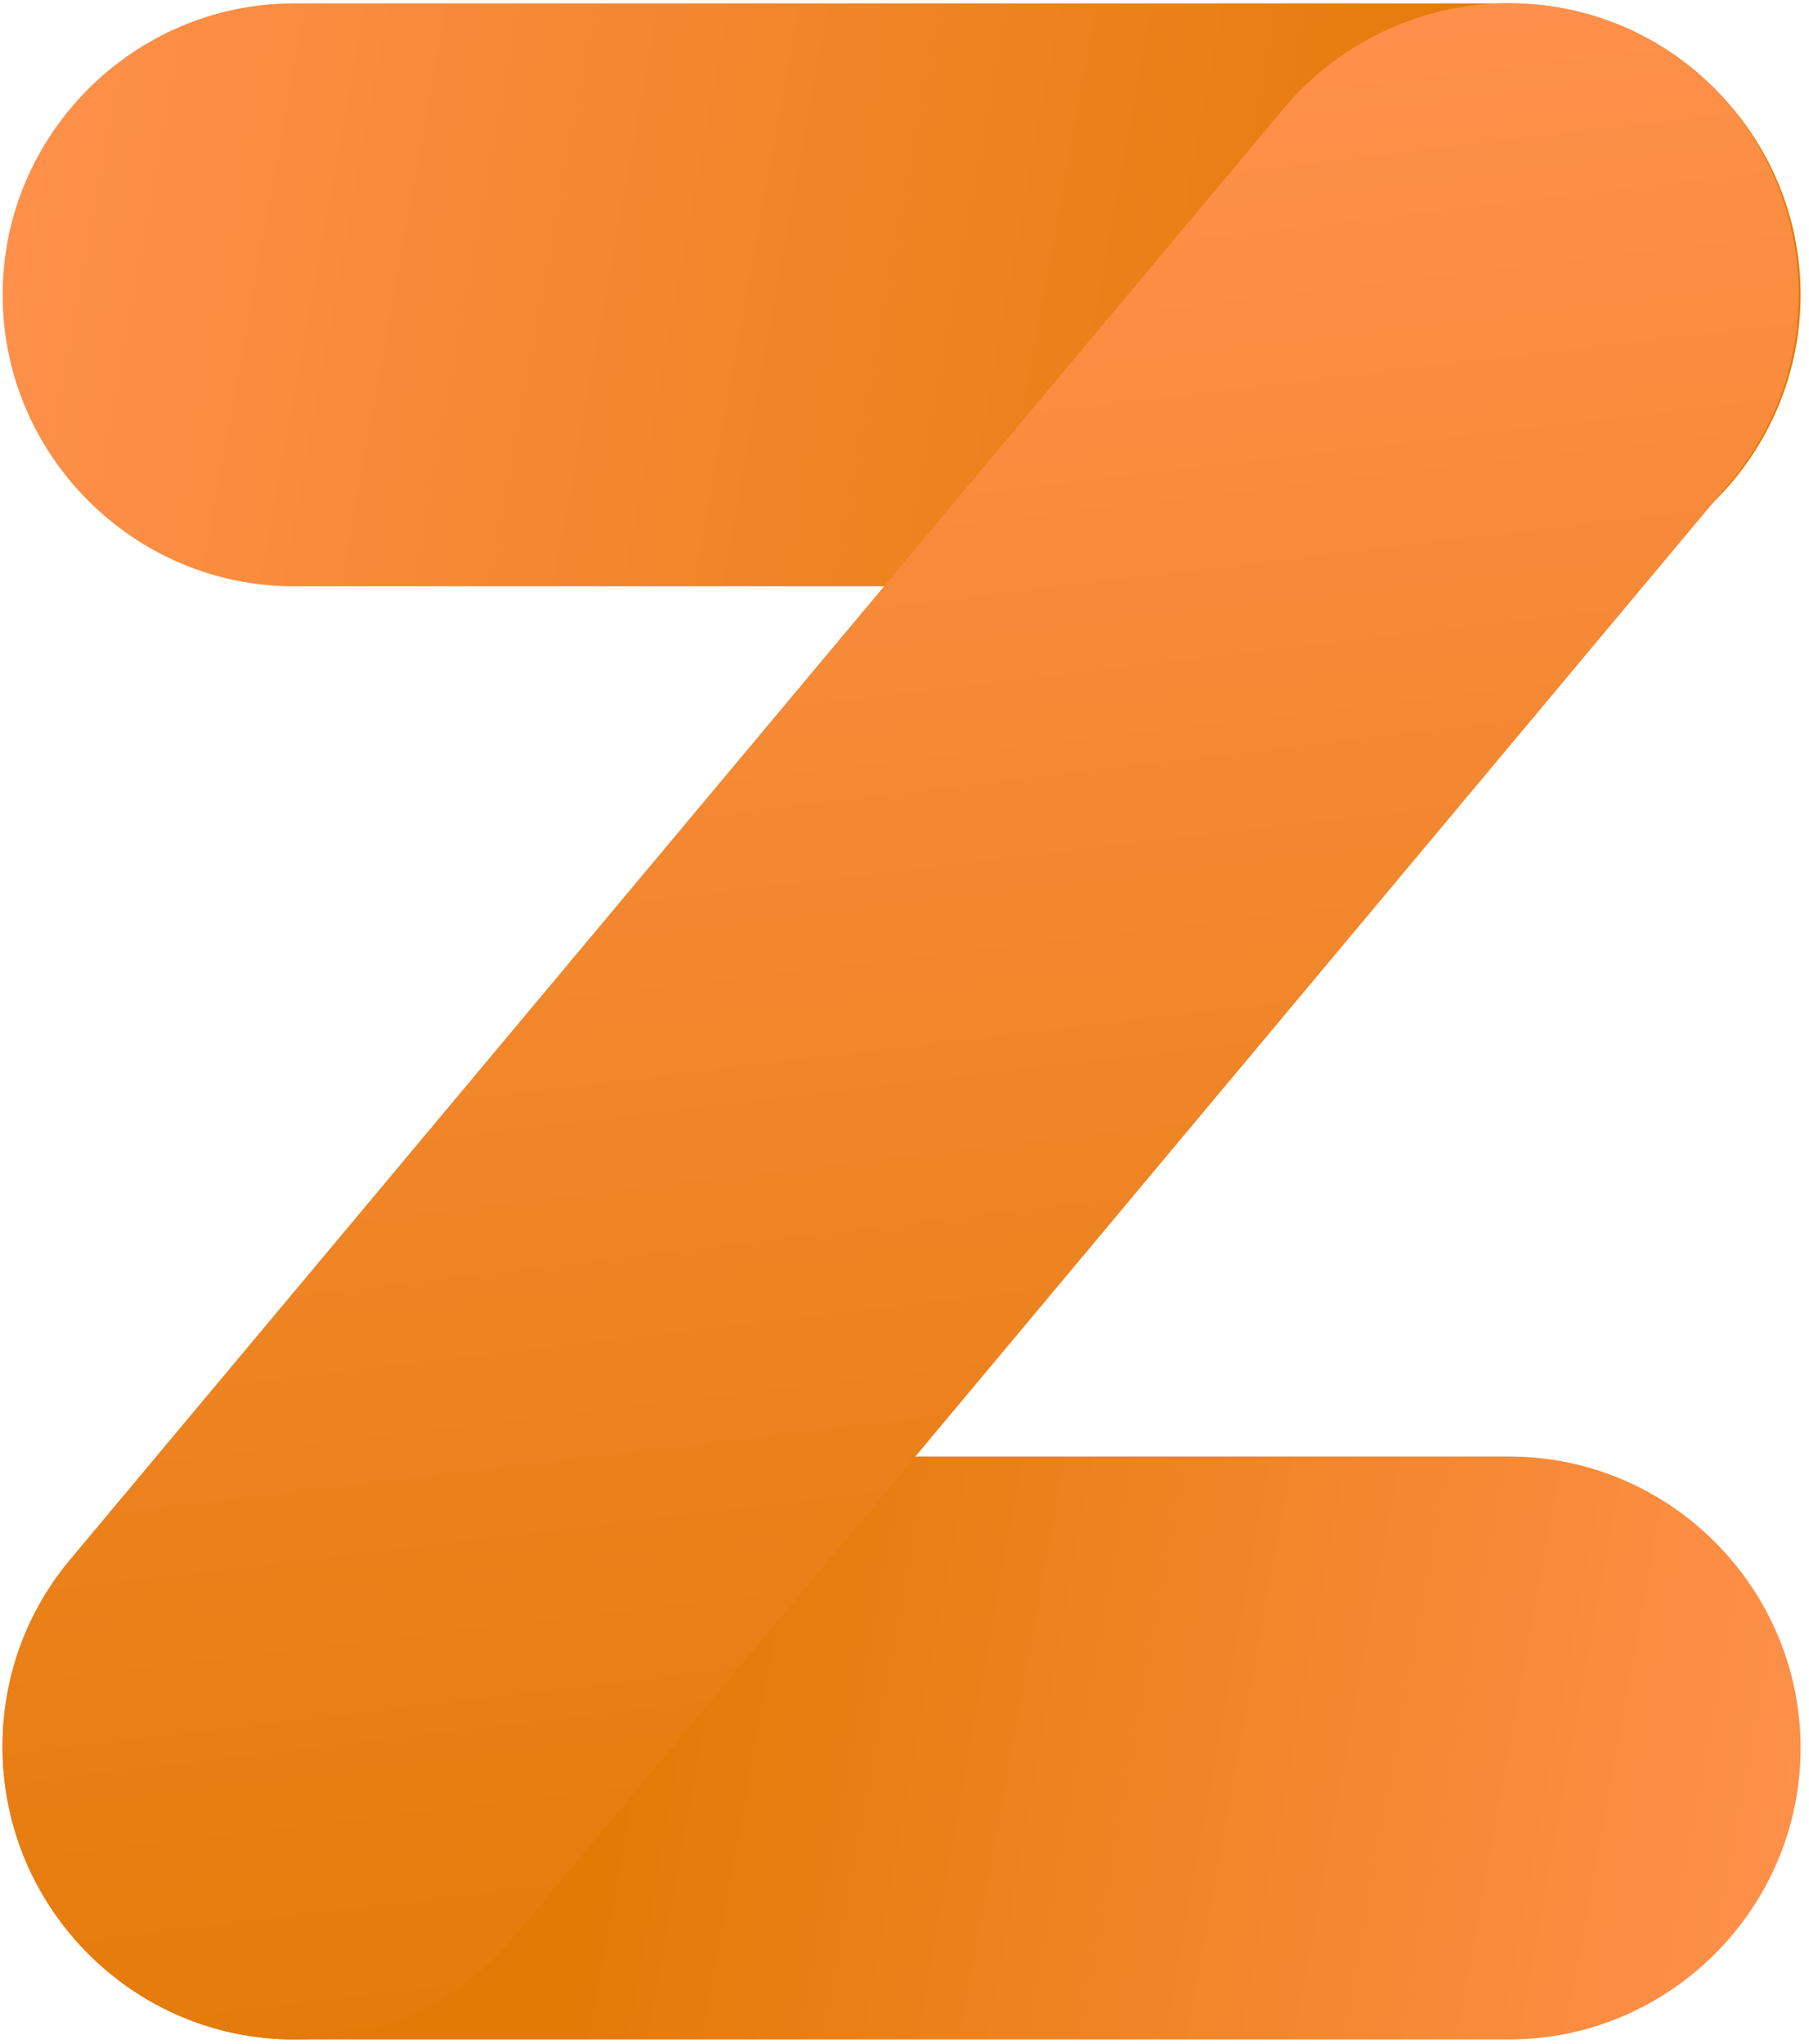
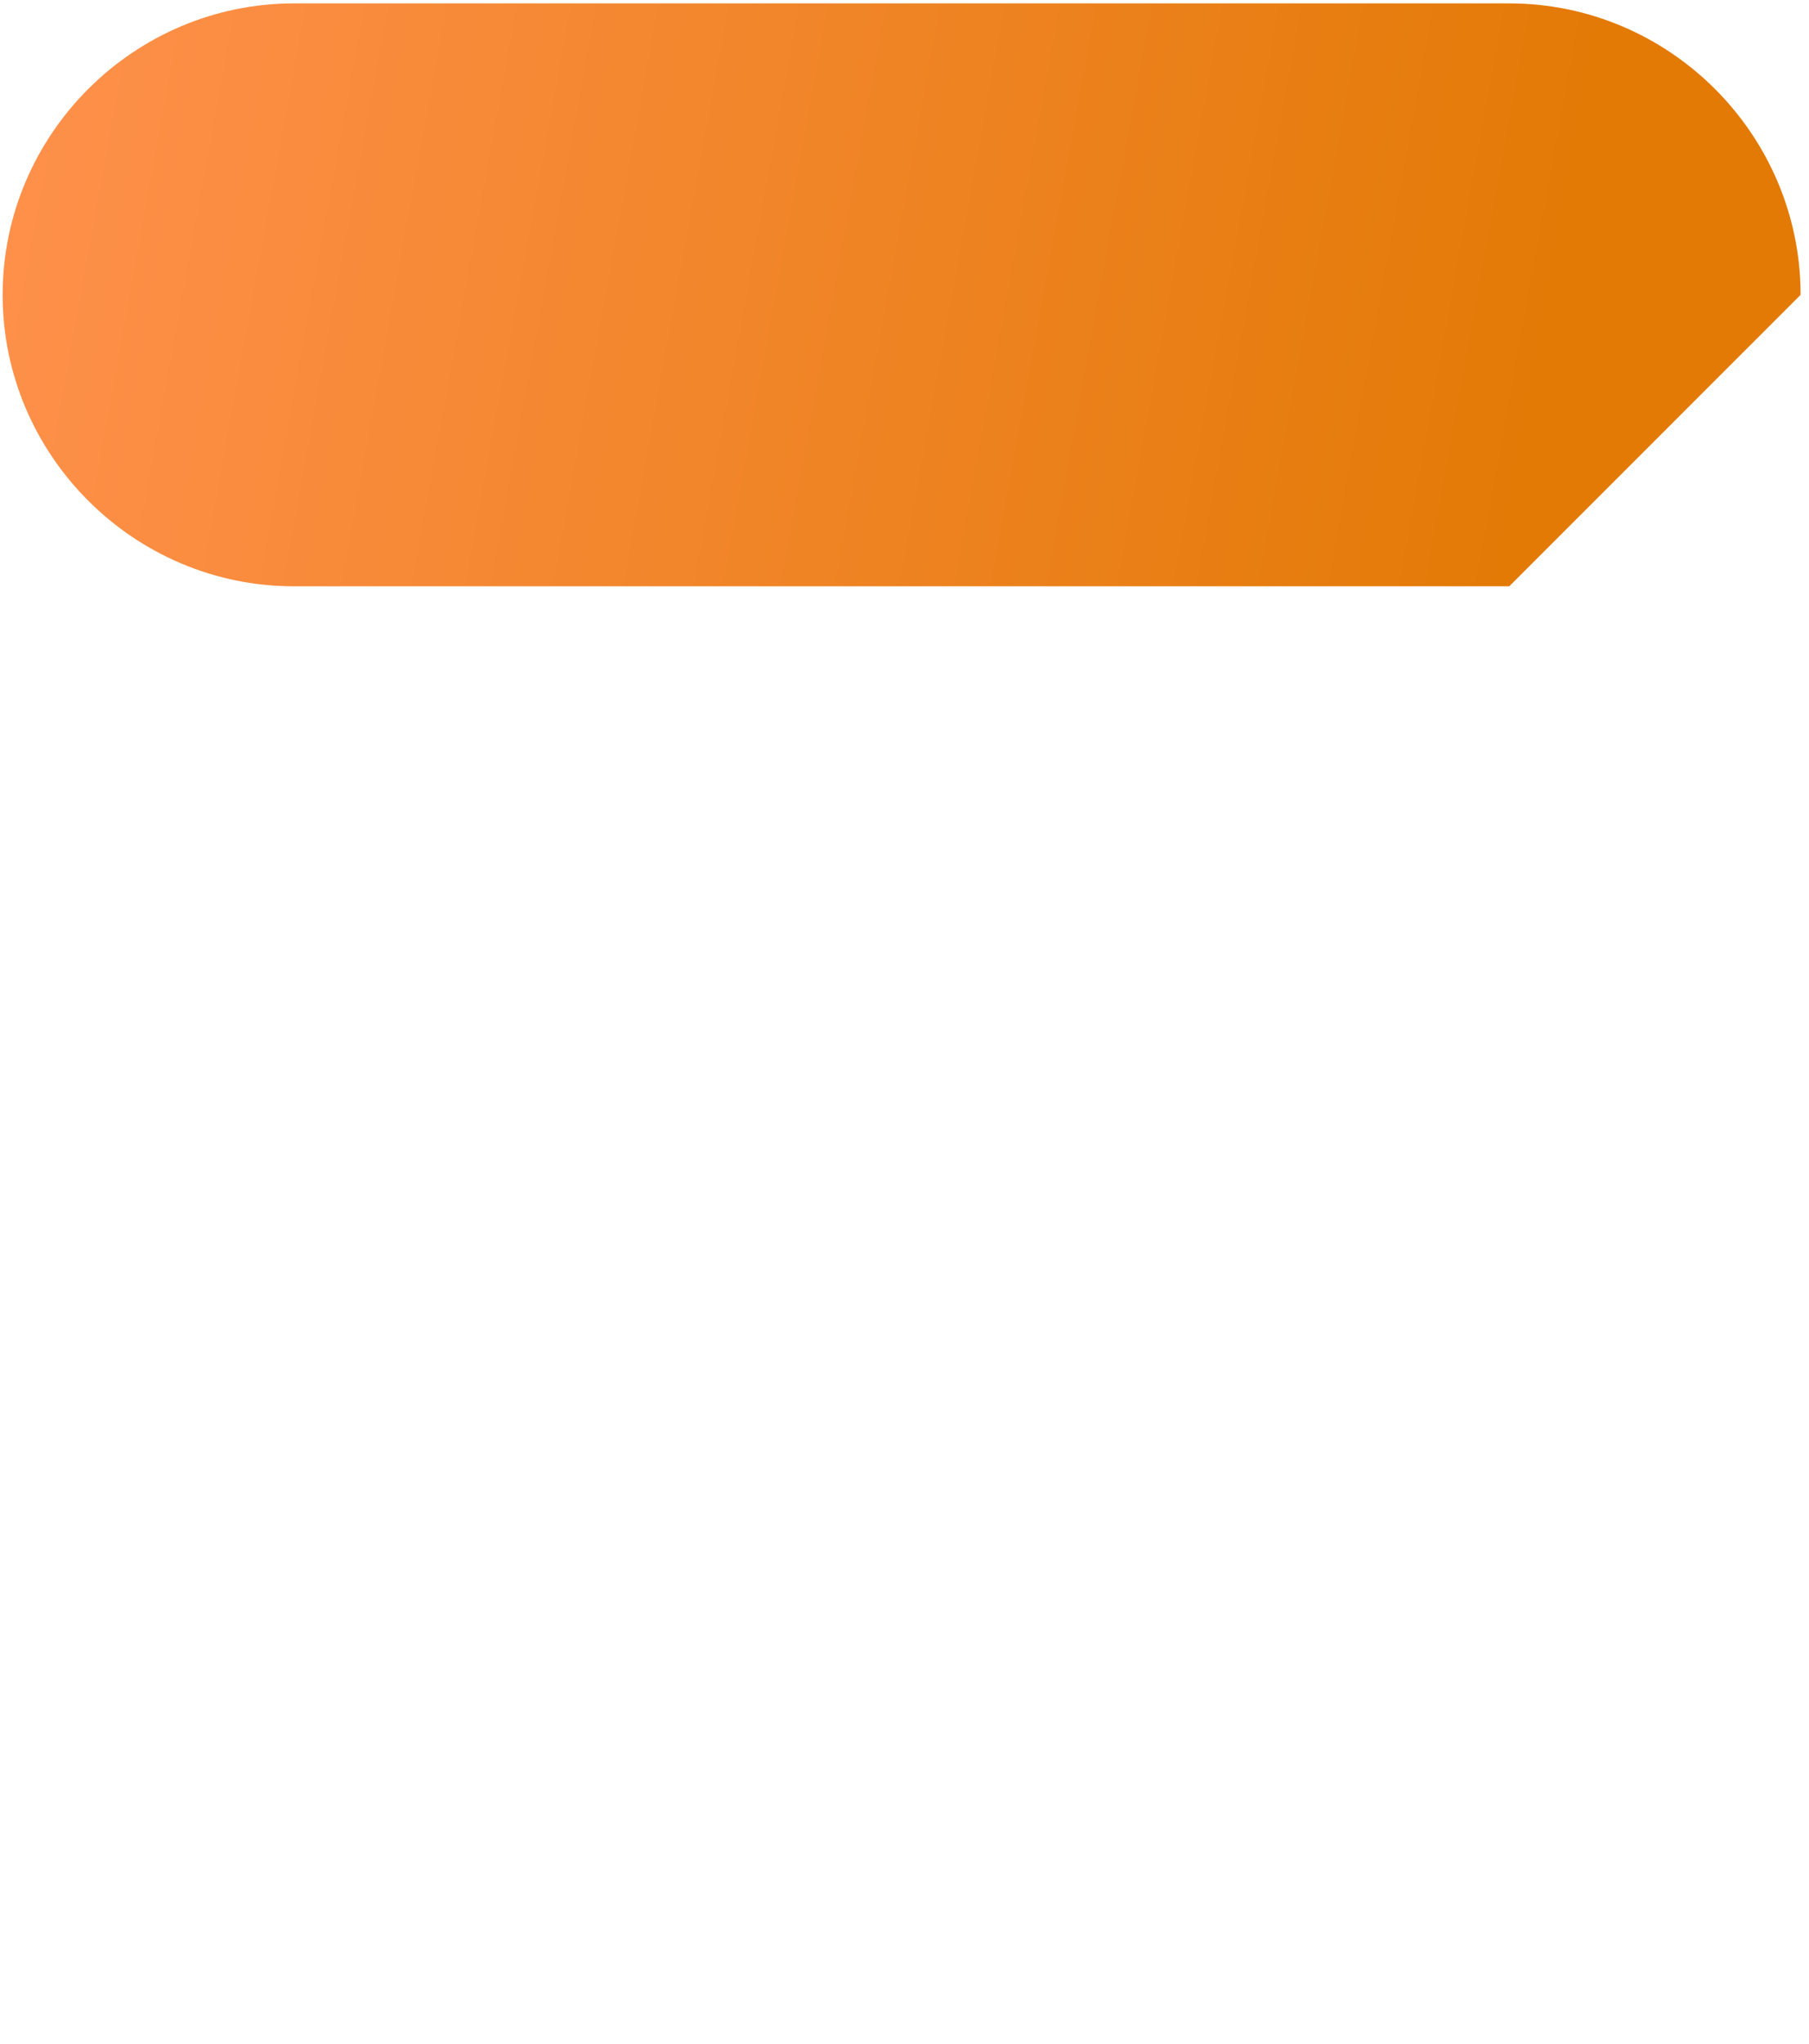
<svg xmlns="http://www.w3.org/2000/svg" fill="none" height="201" style="fill: none" viewBox="0 0 178 201" width="178">
-   <path d="M148.506 200.549H28.925C13.159 200.549 0.259 187.651 0.259 171.888C0.259 156.125 13.159 143.227 28.925 143.227H148.506C164.273 143.227 177.173 156.125 177.173 171.888C177.173 187.651 164.273 200.549 148.506 200.549Z" fill="url(#paint0_linear)" />
-   <path d="M148.506 57.655H28.925C13.159 57.655 0.259 44.758 0.259 28.995C0.259 13.232 13.159 0.334 28.925 0.334H148.506C164.273 0.334 177.173 13.232 177.173 28.995C177.173 44.758 164.273 57.655 148.506 57.655Z" fill="url(#paint1_linear)" />
-   <path d="M28.925 200.549C22.373 200.549 15.821 198.297 10.497 193.793C-1.584 183.557 -3.222 165.542 6.811 153.463L126.392 10.57C136.63 -1.509 154.649 -3.146 166.73 6.885C178.811 17.121 180.449 35.136 170.415 47.214L50.835 190.108C45.306 197.068 37.116 200.549 28.925 200.549Z" fill="url(#paint2_linear)" />
+   <path d="M148.506 57.655H28.925C13.159 57.655 0.259 44.758 0.259 28.995C0.259 13.232 13.159 0.334 28.925 0.334H148.506C164.273 0.334 177.173 13.232 177.173 28.995Z" fill="url(#paint1_linear)" />
  <defs>
    <linearGradient gradientUnits="userSpaceOnUse" id="paint0_linear" x1="183" x2="64.91" y1="171.659" y2="150.171">
      <stop stop-color="#ff914d" />
      <stop offset="1" stop-color="#e37a06" />
    </linearGradient>
    <linearGradient gradientUnits="userSpaceOnUse" id="paint1_linear" x1="-8" x2="151.712" y1="38.158" y2="67.22">
      <stop stop-color="#ff914d" />
      <stop offset="0.967" stop-color="#e37a06" />
    </linearGradient>
    <linearGradient gradientUnits="userSpaceOnUse" id="paint2_linear" x1="46.742" x2="70.083" y1="7.934" y2="205.194">
      <stop stop-color="#ff914d" />
      <stop offset="1" stop-color="#e37a06" />
    </linearGradient>
  </defs>
</svg>